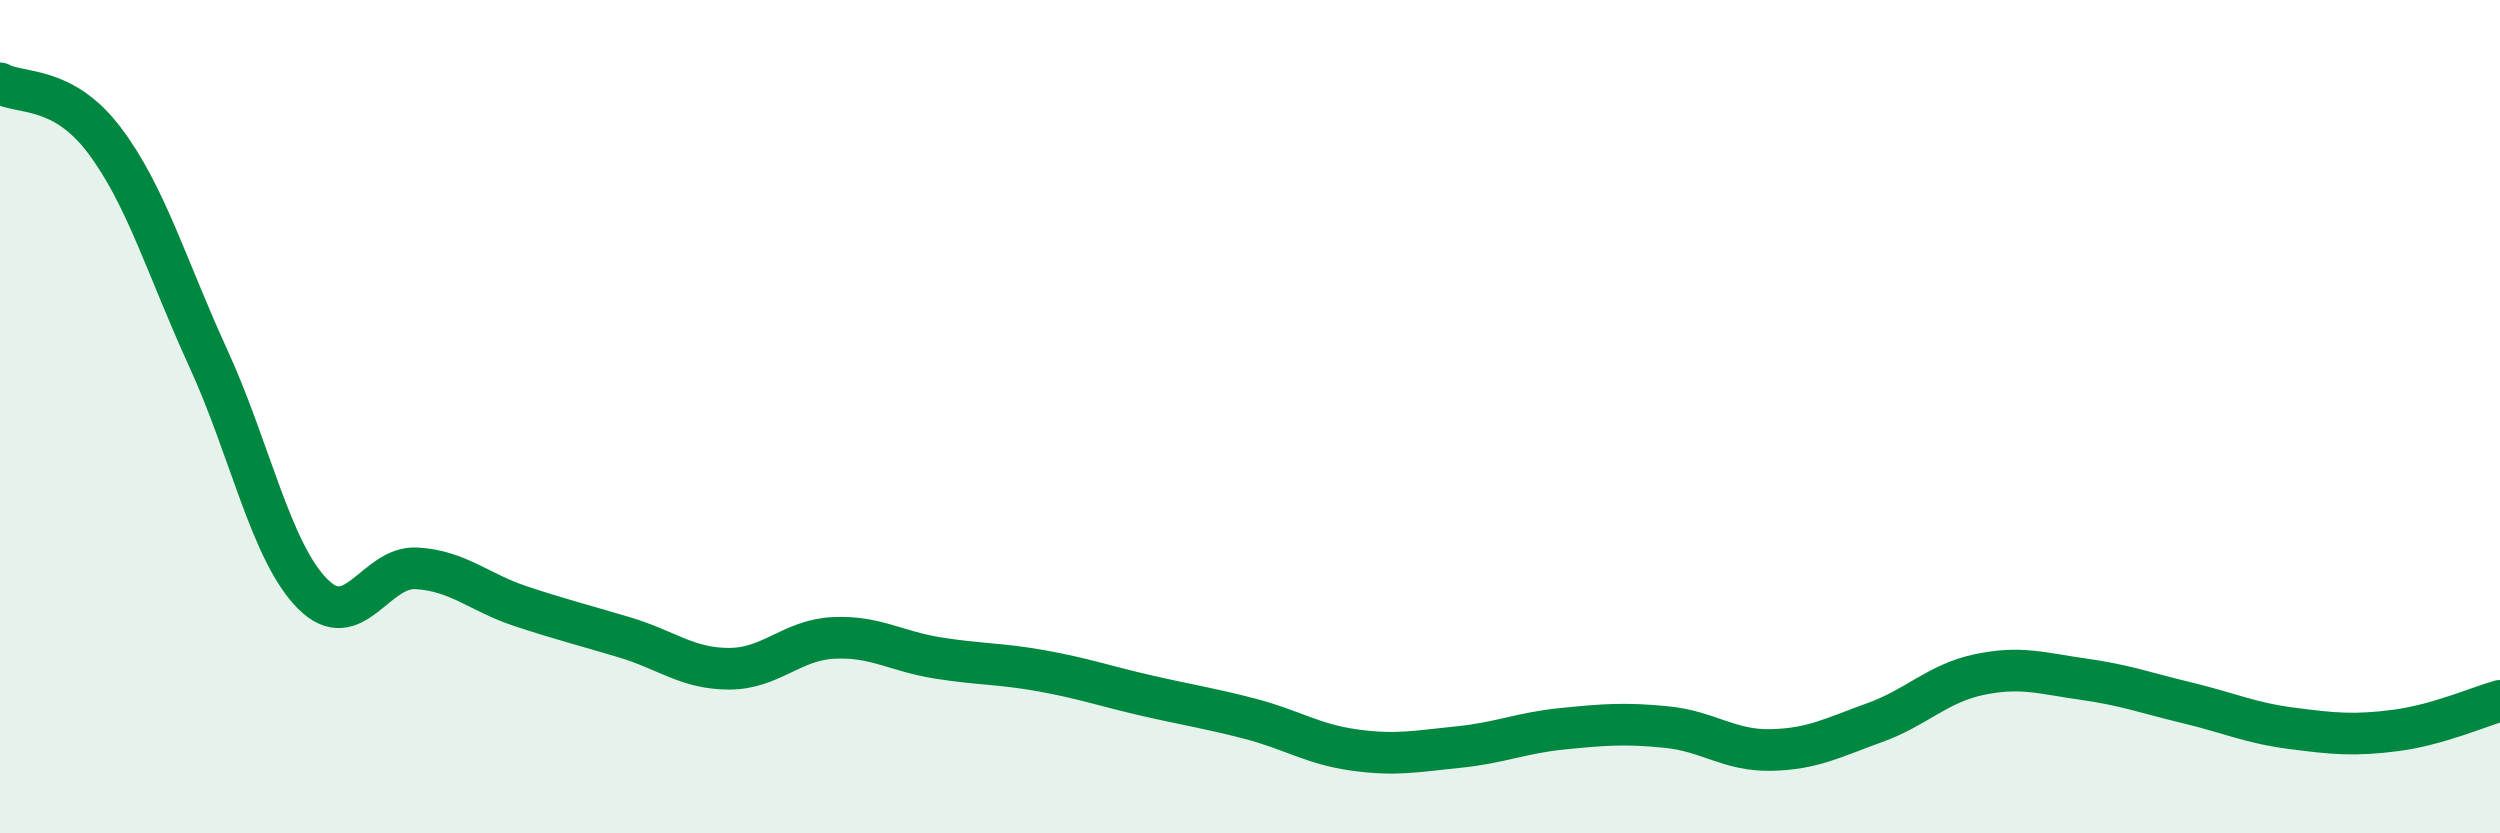
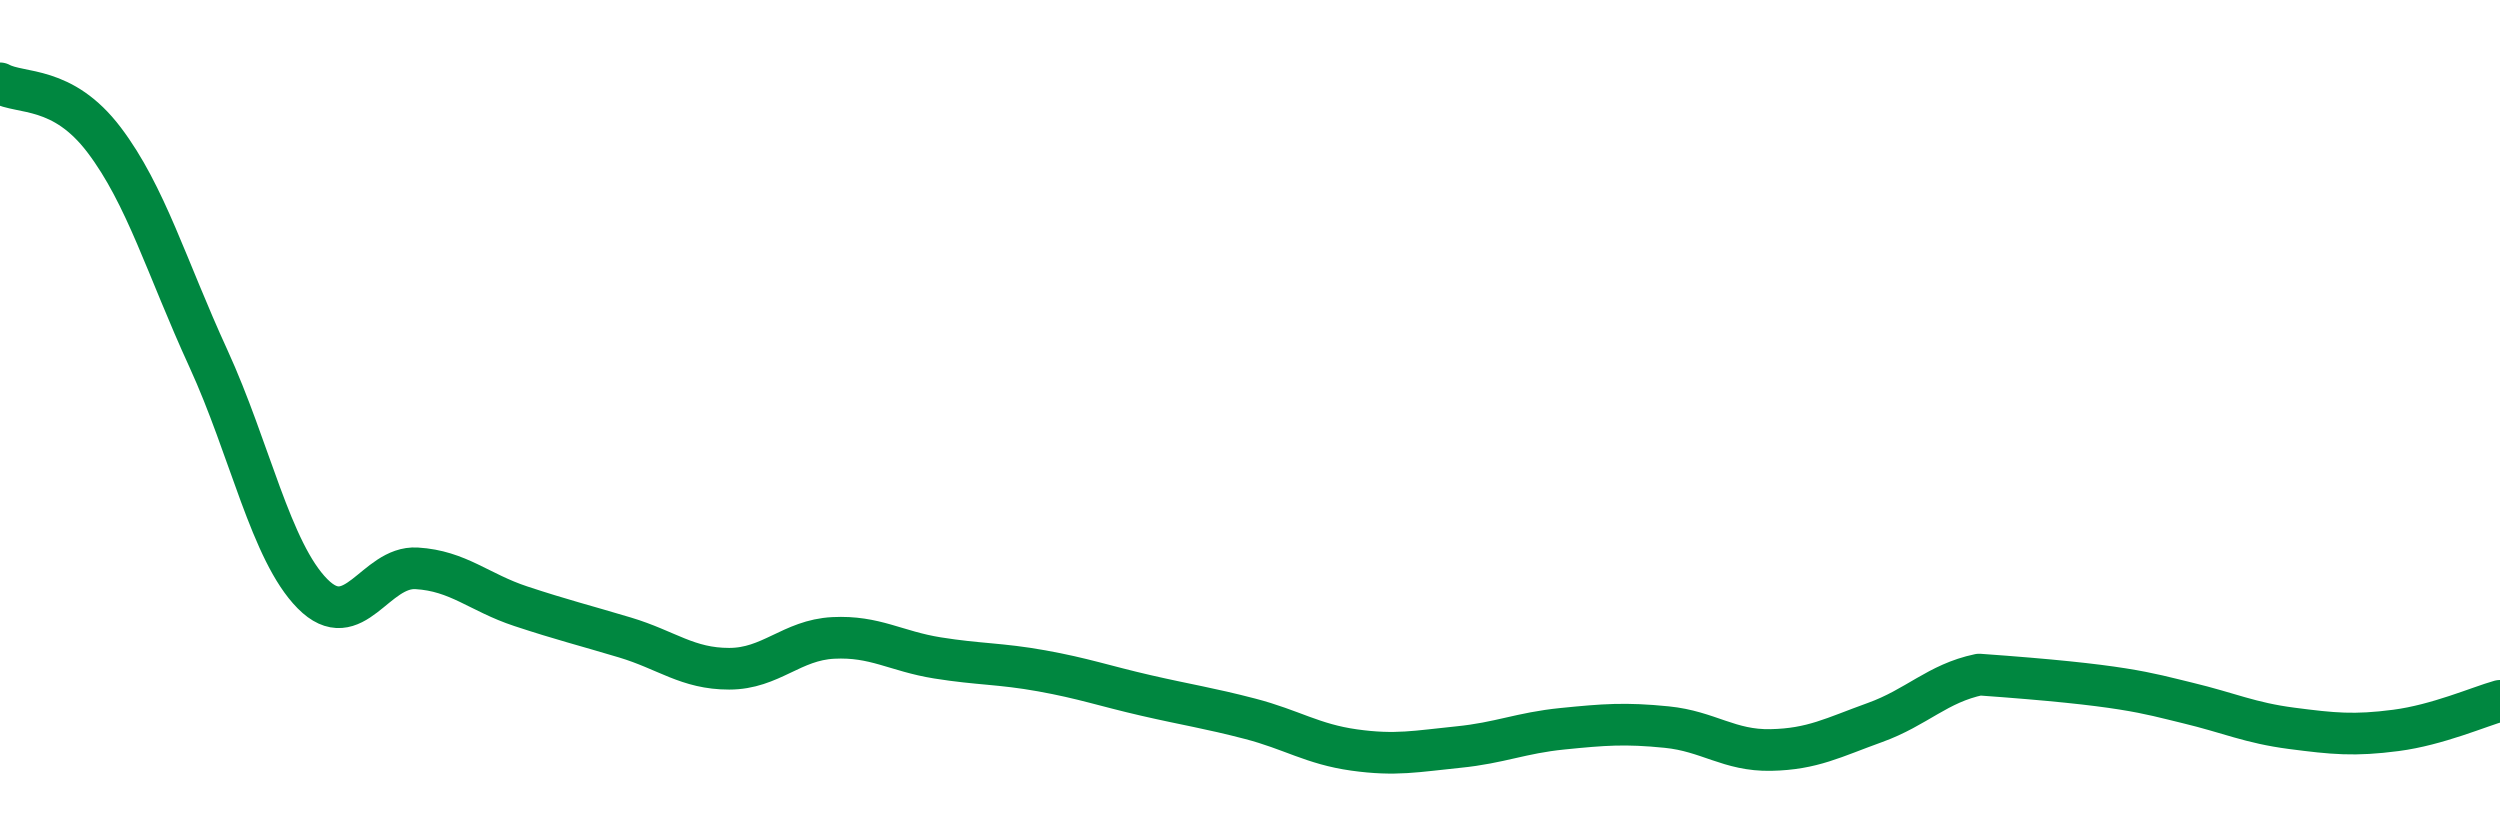
<svg xmlns="http://www.w3.org/2000/svg" width="60" height="20" viewBox="0 0 60 20">
-   <path d="M 0,2 C 0.5,2.27 1.5,2.04 2.5,3.36 C 3.5,4.68 4,6.42 5,8.6 C 6,10.78 6.5,13.24 7.5,14.25 C 8.5,15.26 9,13.58 10,13.64 C 11,13.7 11.5,14.22 12.5,14.55 C 13.5,14.88 14,15 15,15.3 C 16,15.6 16.5,16.05 17.5,16.05 C 18.5,16.05 19,15.36 20,15.31 C 21,15.26 21.5,15.63 22.5,15.79 C 23.5,15.95 24,15.92 25,16.1 C 26,16.28 26.5,16.46 27.5,16.69 C 28.5,16.92 29,16.99 30,17.25 C 31,17.51 31.5,17.86 32.5,18 C 33.5,18.14 34,18.03 35,17.93 C 36,17.83 36.5,17.59 37.5,17.49 C 38.5,17.39 39,17.35 40,17.45 C 41,17.55 41.5,18.02 42.5,18 C 43.5,17.98 44,17.7 45,17.34 C 46,16.98 46.5,16.4 47.5,16.19 C 48.5,15.98 49,16.16 50,16.3 C 51,16.44 51.5,16.63 52.5,16.87 C 53.5,17.11 54,17.35 55,17.48 C 56,17.61 56.5,17.66 57.5,17.53 C 58.5,17.4 59.5,16.96 60,16.82L60 20L0 20Z" fill="#008740" opacity="0.1" stroke-linecap="round" stroke-linejoin="round" />
-   <path d="M 0,2 C 0.5,2.27 1.5,2.04 2.5,3.36 C 3.5,4.68 4,6.42 5,8.6 C 6,10.78 6.5,13.24 7.5,14.25 C 8.5,15.26 9,13.58 10,13.64 C 11,13.7 11.5,14.22 12.5,14.55 C 13.5,14.88 14,15 15,15.3 C 16,15.6 16.5,16.05 17.5,16.05 C 18.5,16.05 19,15.36 20,15.31 C 21,15.26 21.5,15.63 22.5,15.79 C 23.5,15.95 24,15.92 25,16.1 C 26,16.28 26.5,16.46 27.5,16.69 C 28.5,16.92 29,16.99 30,17.25 C 31,17.51 31.5,17.86 32.5,18 C 33.5,18.14 34,18.03 35,17.93 C 36,17.83 36.5,17.59 37.5,17.49 C 38.5,17.39 39,17.35 40,17.45 C 41,17.55 41.5,18.02 42.5,18 C 43.5,17.98 44,17.7 45,17.34 C 46,16.98 46.5,16.4 47.5,16.19 C 48.5,15.98 49,16.16 50,16.3 C 51,16.44 51.5,16.63 52.5,16.87 C 53.5,17.11 54,17.35 55,17.48 C 56,17.61 56.5,17.66 57.5,17.53 C 58.5,17.4 59.5,16.96 60,16.82" stroke="#008740" stroke-width="1" fill="none" stroke-linecap="round" stroke-linejoin="round" />
+   <path d="M 0,2 C 0.5,2.27 1.5,2.04 2.5,3.36 C 3.5,4.68 4,6.42 5,8.6 C 6,10.78 6.5,13.24 7.5,14.25 C 8.5,15.26 9,13.58 10,13.64 C 11,13.7 11.5,14.22 12.5,14.55 C 13.5,14.88 14,15 15,15.3 C 16,15.6 16.5,16.05 17.5,16.05 C 18.5,16.05 19,15.36 20,15.31 C 21,15.26 21.5,15.63 22.5,15.79 C 23.5,15.95 24,15.92 25,16.1 C 26,16.28 26.5,16.46 27.5,16.69 C 28.5,16.92 29,16.99 30,17.25 C 31,17.51 31.5,17.86 32.5,18 C 33.5,18.14 34,18.03 35,17.93 C 36,17.83 36.5,17.59 37.5,17.49 C 38.5,17.39 39,17.35 40,17.45 C 41,17.55 41.5,18.02 42.5,18 C 43.5,17.98 44,17.7 45,17.34 C 46,16.98 46.5,16.4 47.5,16.19 C 51,16.44 51.5,16.63 52.5,16.87 C 53.5,17.11 54,17.35 55,17.48 C 56,17.61 56.5,17.66 57.5,17.53 C 58.5,17.4 59.5,16.96 60,16.82" stroke="#008740" stroke-width="1" fill="none" stroke-linecap="round" stroke-linejoin="round" />
</svg>